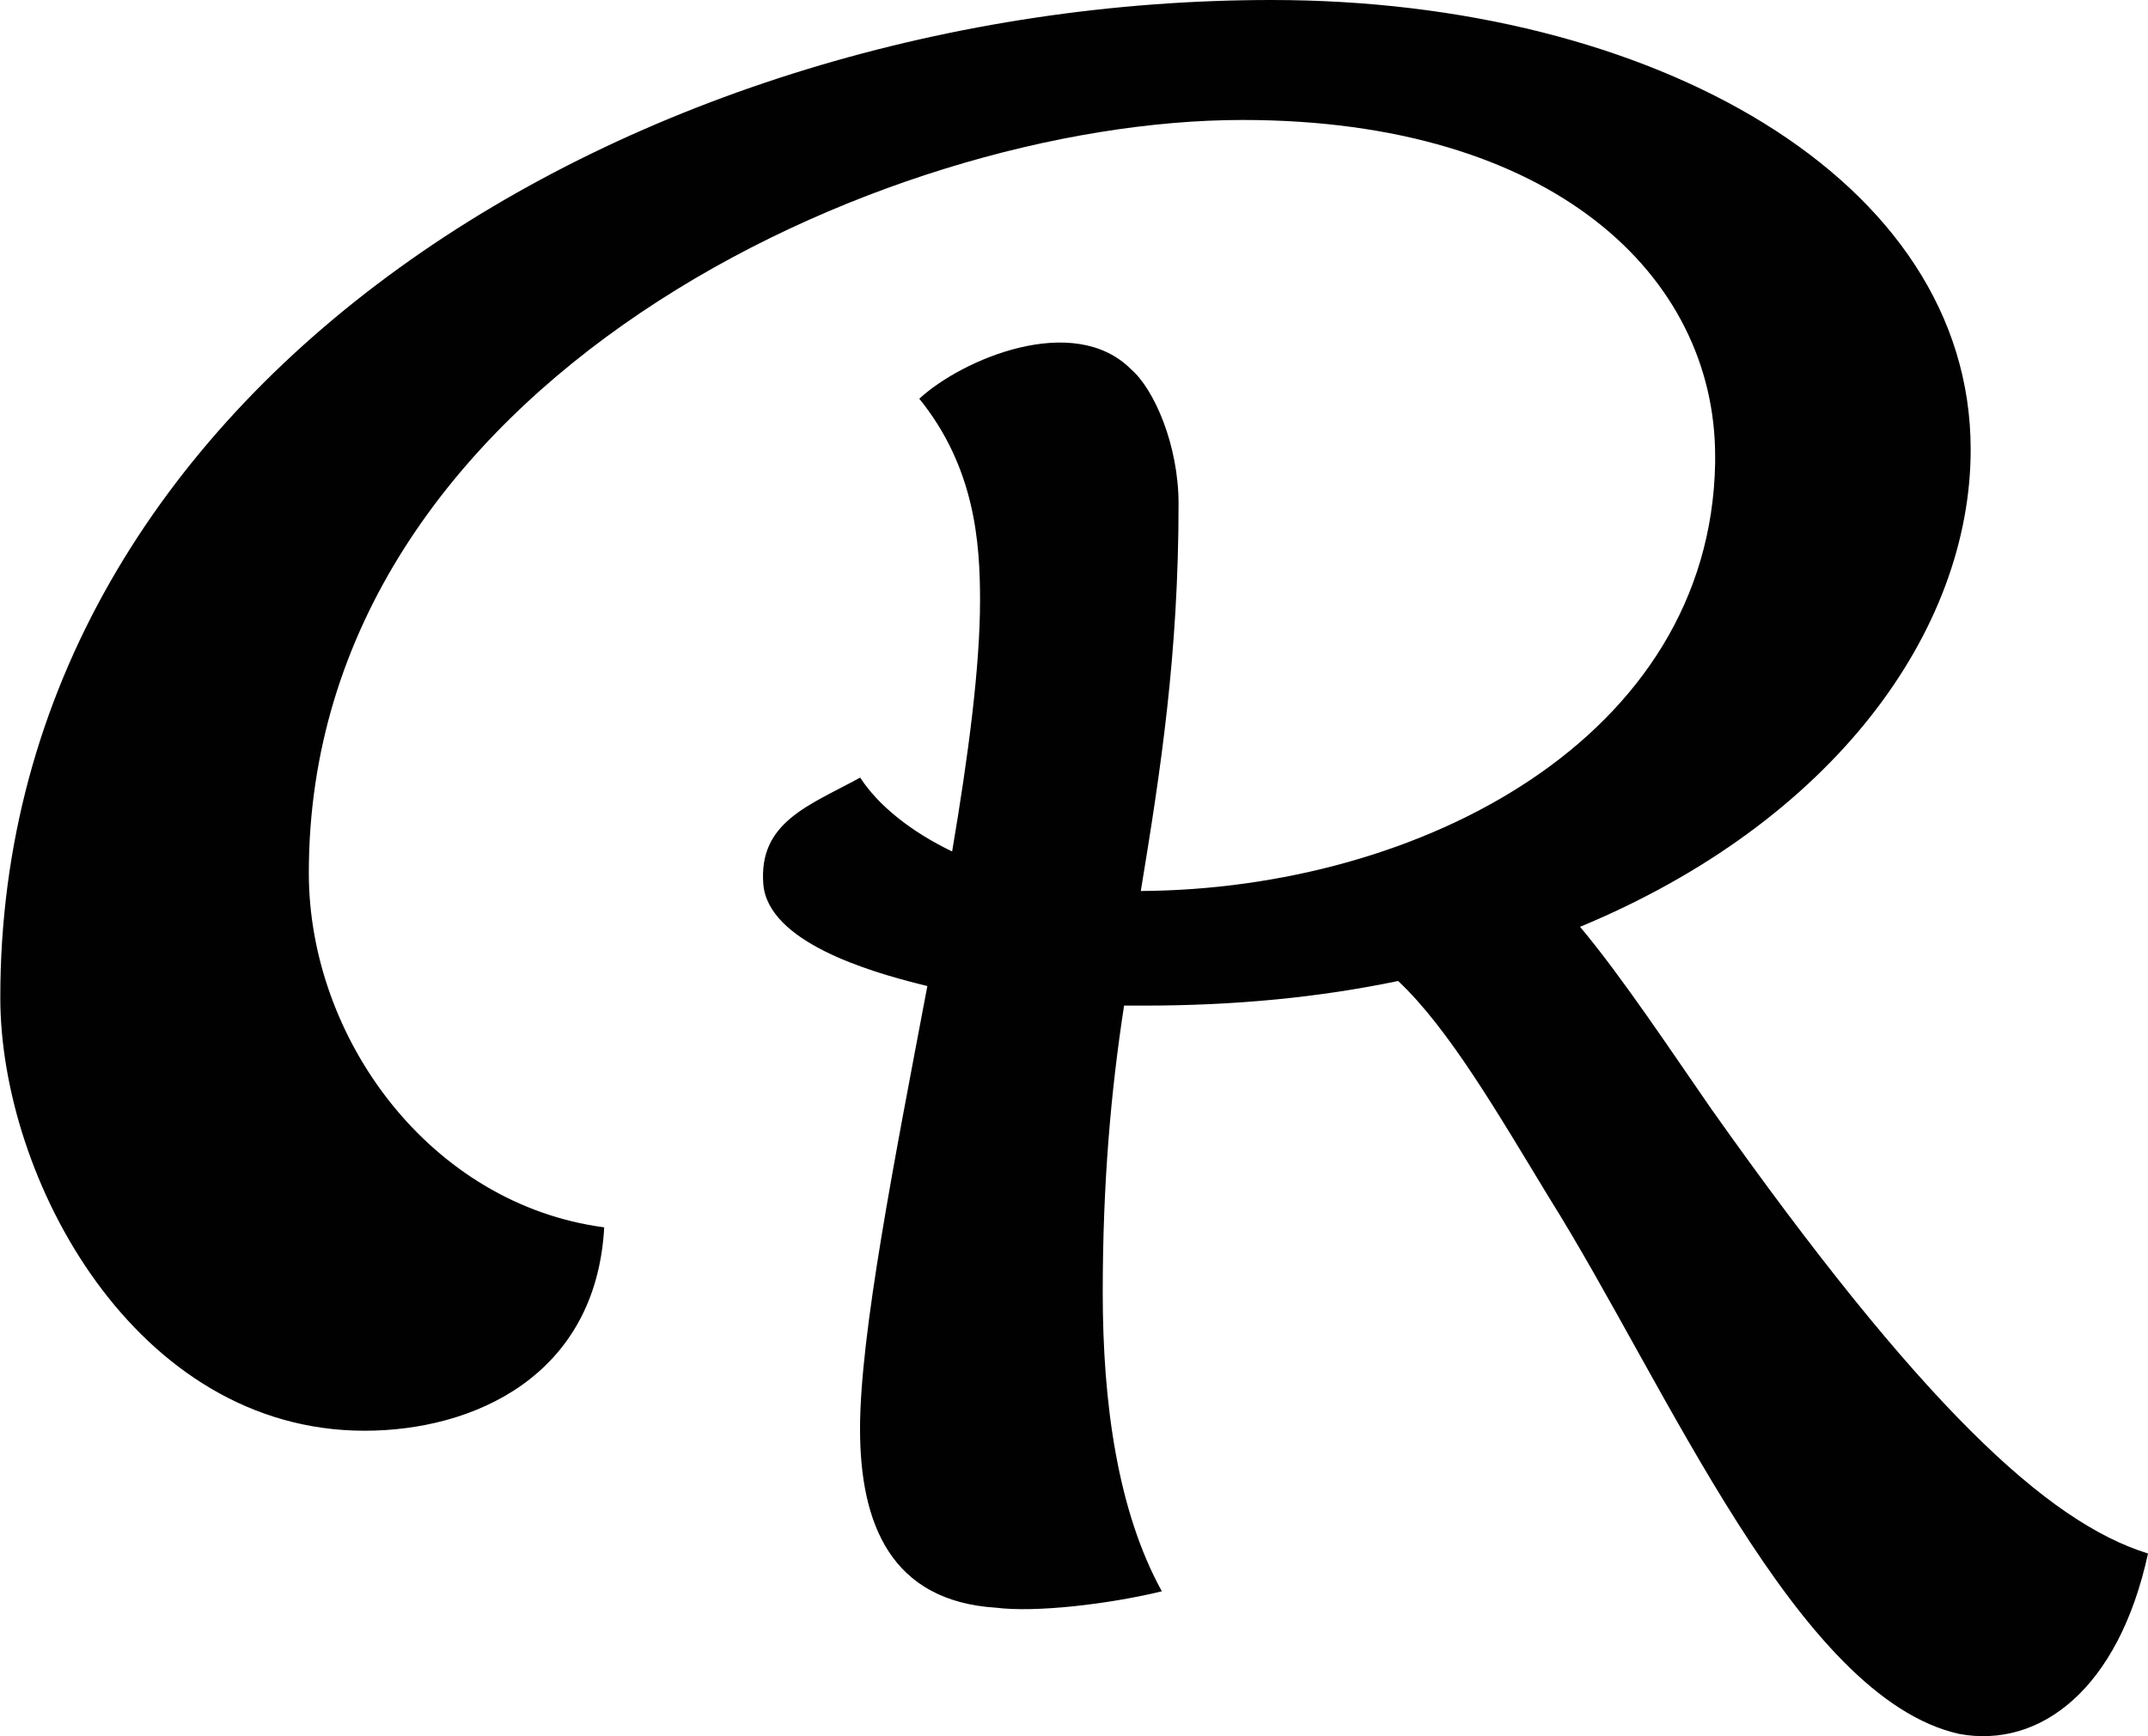
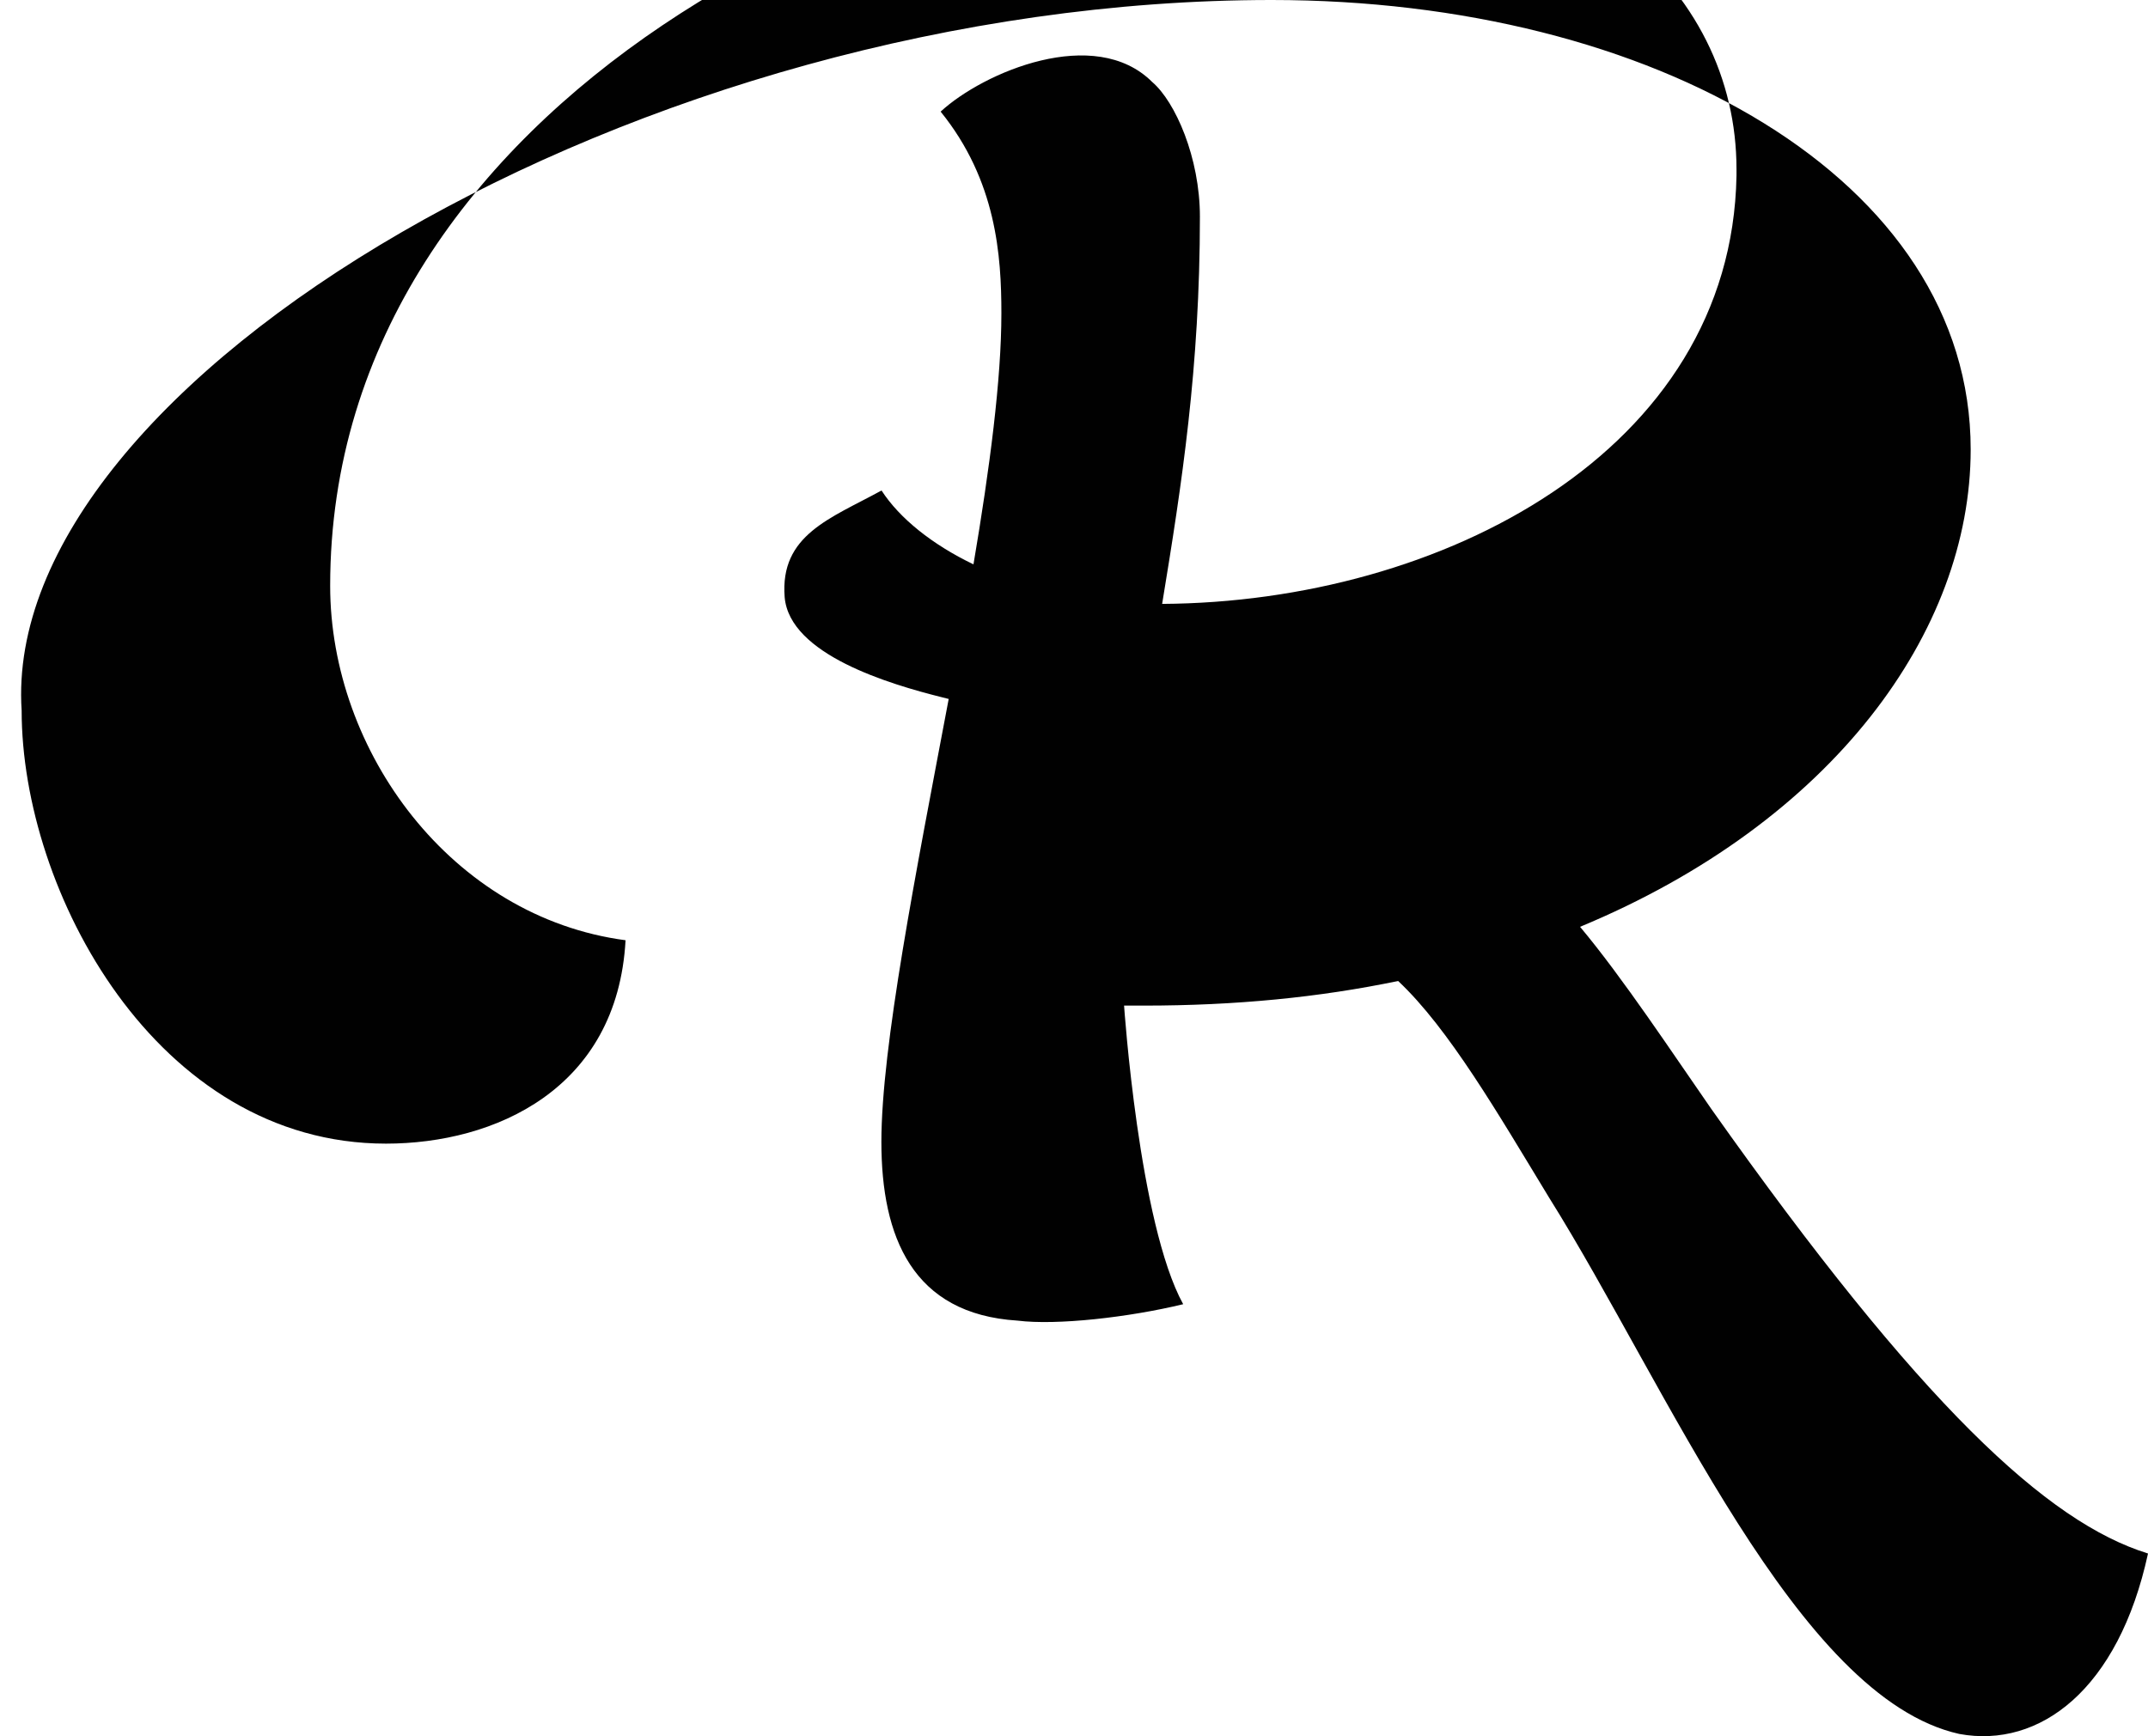
<svg xmlns="http://www.w3.org/2000/svg" id="Laag_1" viewBox="0 0 143.91 116.35">
-   <path d="m143.91,104.11c-1.98,9.12-7.26,13.08-12.64,12.09-10.88-2.42-19.57-23.31-27.49-35.95-3.41-5.61-6.71-11.32-10.11-14.51-5.28,1.1-10.88,1.65-17.04,1.65h-1.32c-.88,5.72-1.43,11.87-1.43,19.24s.99,14.62,3.96,20.01c-3.63.88-8.47,1.43-11.1,1.1-7.04-.44-9.12-5.61-9.12-11.98s2.31-18.03,4.51-29.68l-.44-.11c-3.52-.88-10.22-2.86-10.55-6.71-.33-4.18,3.08-5.28,6.49-7.15,1.21,1.87,3.41,3.63,6.16,4.95,1.1-6.49,1.87-12.42,1.87-16.82,0-3.85-.33-8.9-4.07-13.52,2.86-2.64,10.33-5.83,14.18-1.98,1.54,1.32,3.19,5.06,3.19,9.02,0,10.11-1.21,17.92-2.53,25.95,18.69-.11,38.15-10.22,38.48-28.69v-.44c0-12.09-10.88-22.54-31.66-22.54-24.08,0-62.56,17.59-62.56,50.46,0,11.1,8.14,22.21,19.79,23.75-.55,10-8.79,13.63-16.05,13.63-15.39,0-24.41-16.93-24.41-29.02C0,25.62,42.88,0,85.2,0c25.51,0,46.83,11.98,46.83,30.12,0,12.2-9.24,24.96-26.17,31.99,2.86,3.41,6.27,8.58,8.79,12.2,14.07,19.9,22.54,27.71,29.24,29.79Z" fill="#010101" />
+   <path d="m143.91,104.11c-1.98,9.12-7.26,13.08-12.64,12.09-10.88-2.42-19.57-23.31-27.49-35.95-3.41-5.61-6.71-11.32-10.11-14.51-5.28,1.1-10.88,1.65-17.04,1.65h-1.32s.99,14.62,3.96,20.01c-3.63.88-8.47,1.43-11.1,1.1-7.04-.44-9.12-5.61-9.12-11.98s2.31-18.03,4.51-29.68l-.44-.11c-3.52-.88-10.22-2.86-10.55-6.71-.33-4.18,3.08-5.28,6.49-7.15,1.21,1.87,3.41,3.63,6.16,4.95,1.1-6.49,1.87-12.42,1.87-16.82,0-3.85-.33-8.9-4.07-13.52,2.86-2.64,10.33-5.83,14.18-1.98,1.54,1.32,3.19,5.06,3.19,9.02,0,10.11-1.21,17.92-2.53,25.95,18.69-.11,38.15-10.22,38.48-28.69v-.44c0-12.09-10.88-22.54-31.66-22.54-24.08,0-62.56,17.59-62.56,50.46,0,11.1,8.14,22.21,19.79,23.75-.55,10-8.79,13.63-16.05,13.63-15.39,0-24.41-16.93-24.41-29.02C0,25.62,42.88,0,85.2,0c25.51,0,46.83,11.98,46.83,30.12,0,12.2-9.24,24.96-26.17,31.99,2.86,3.41,6.27,8.58,8.79,12.2,14.07,19.9,22.54,27.71,29.24,29.79Z" fill="#010101" />
</svg>